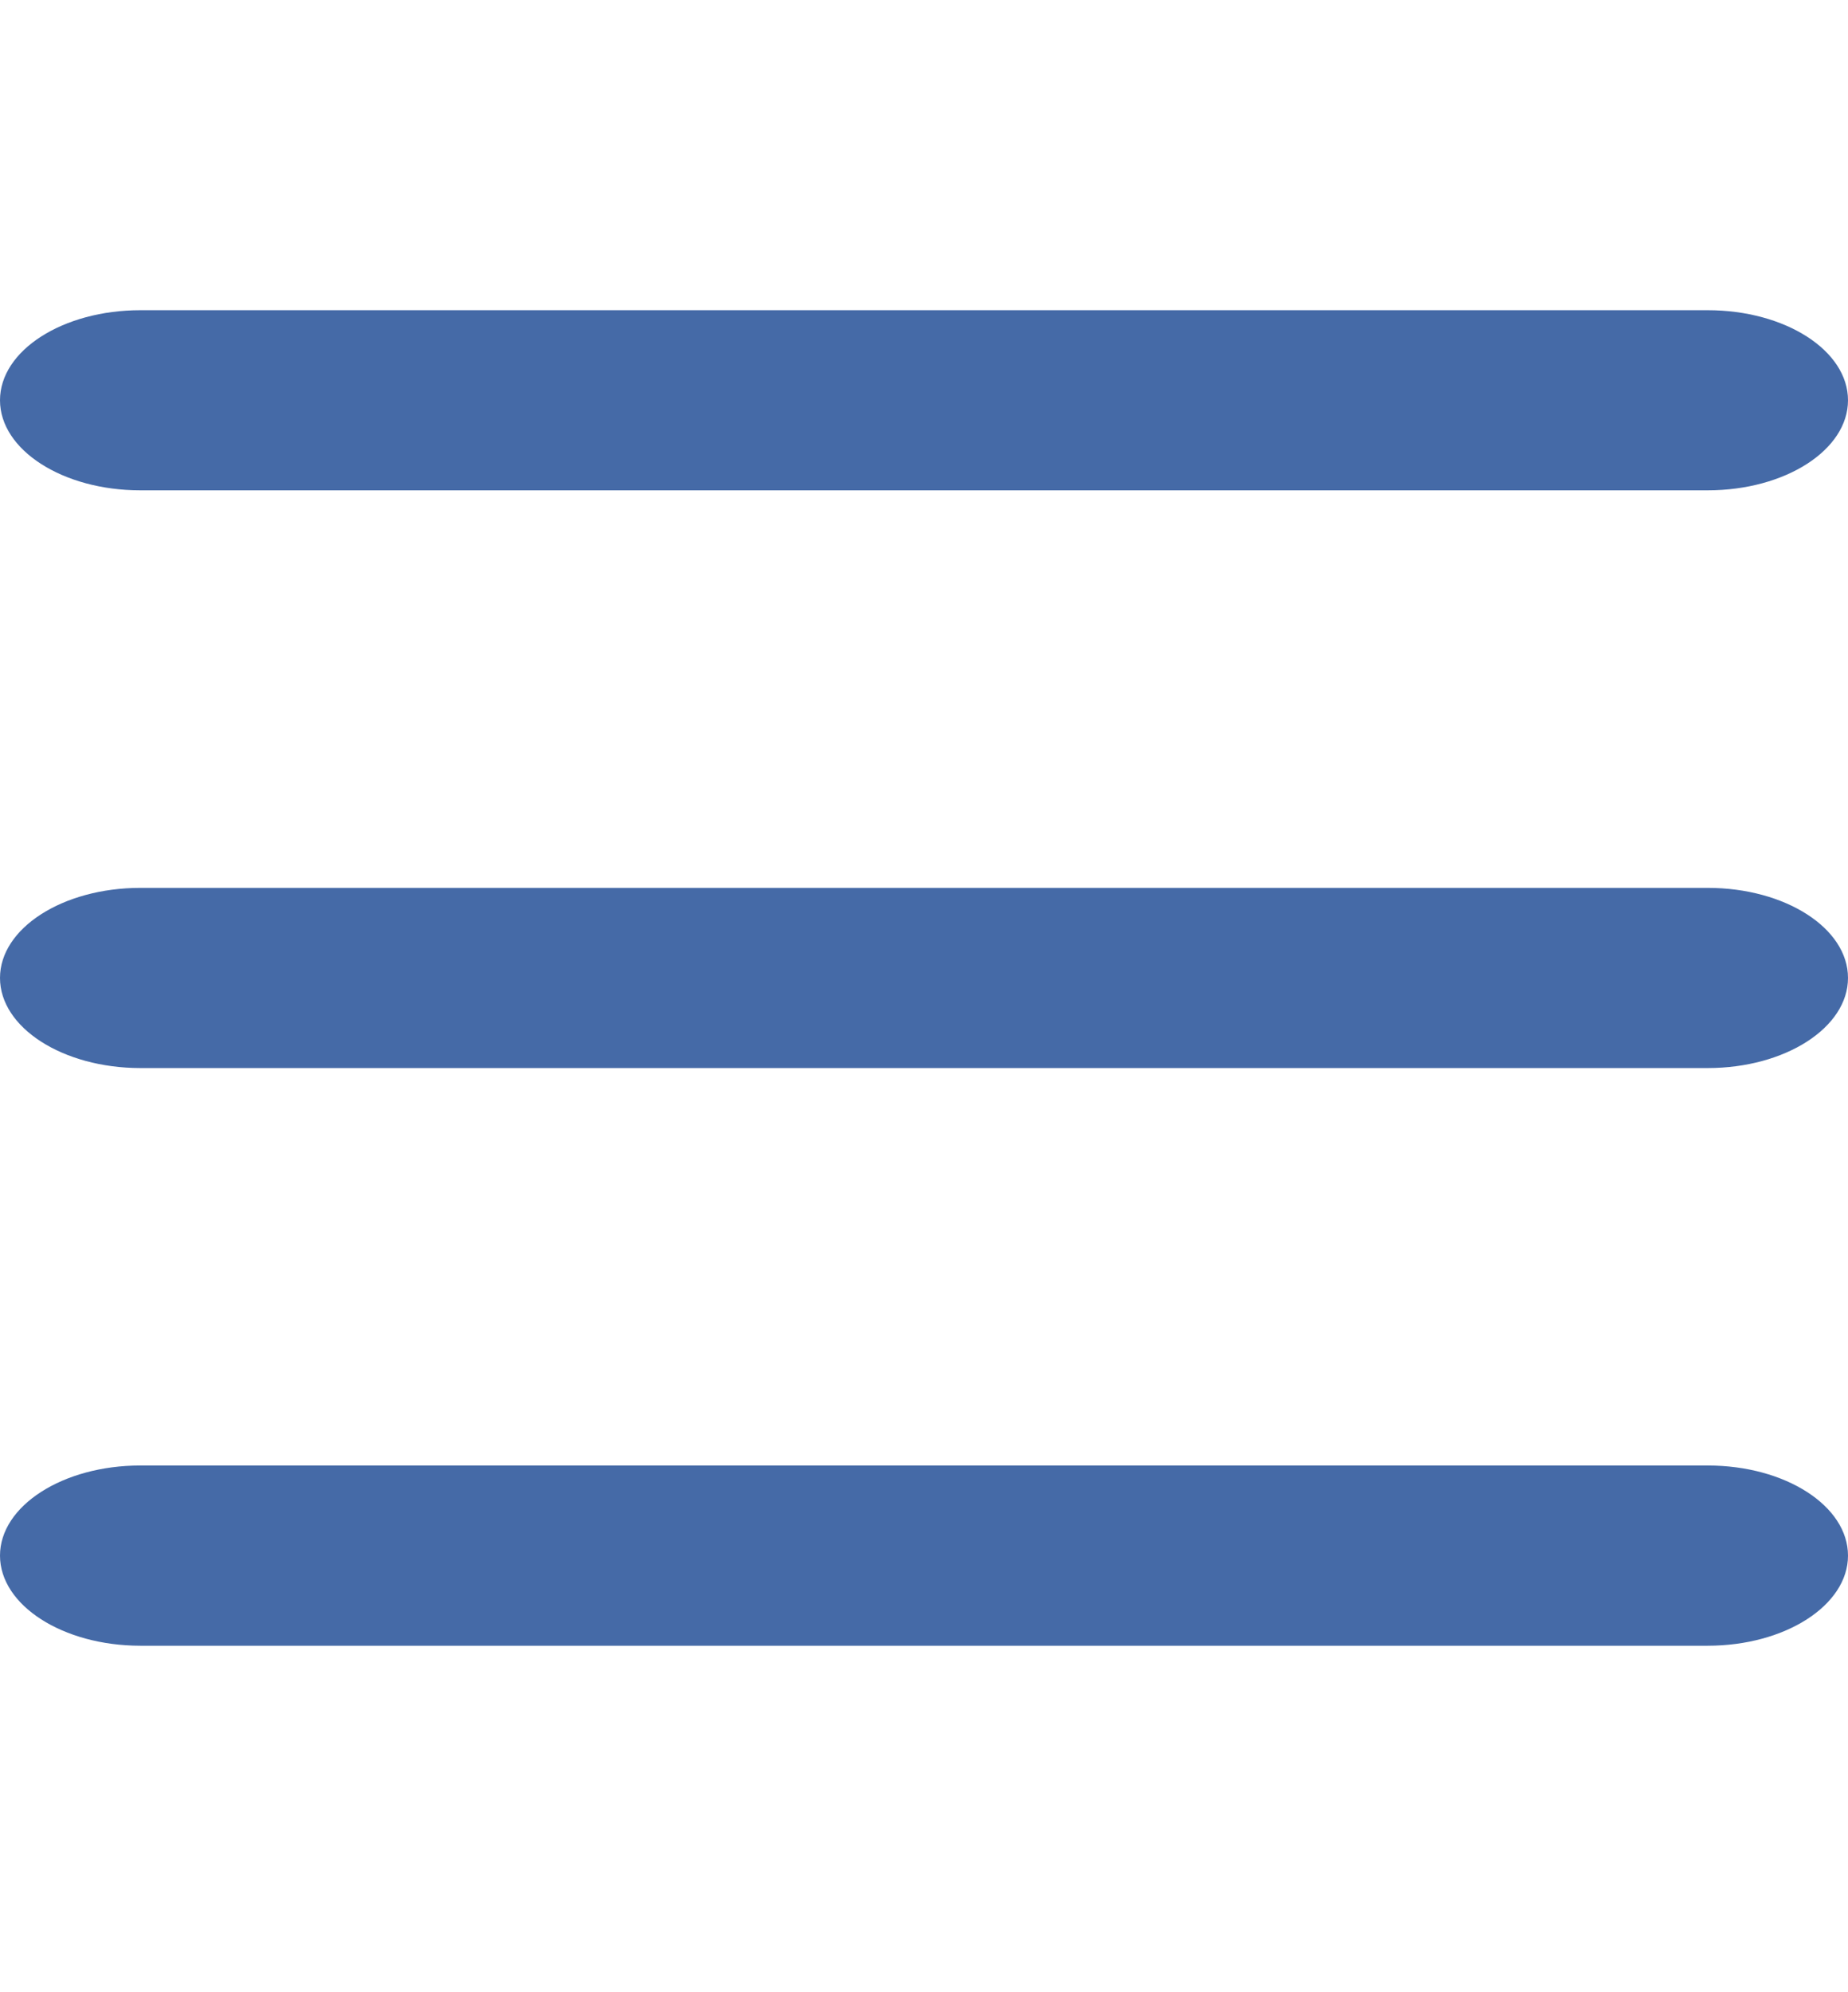
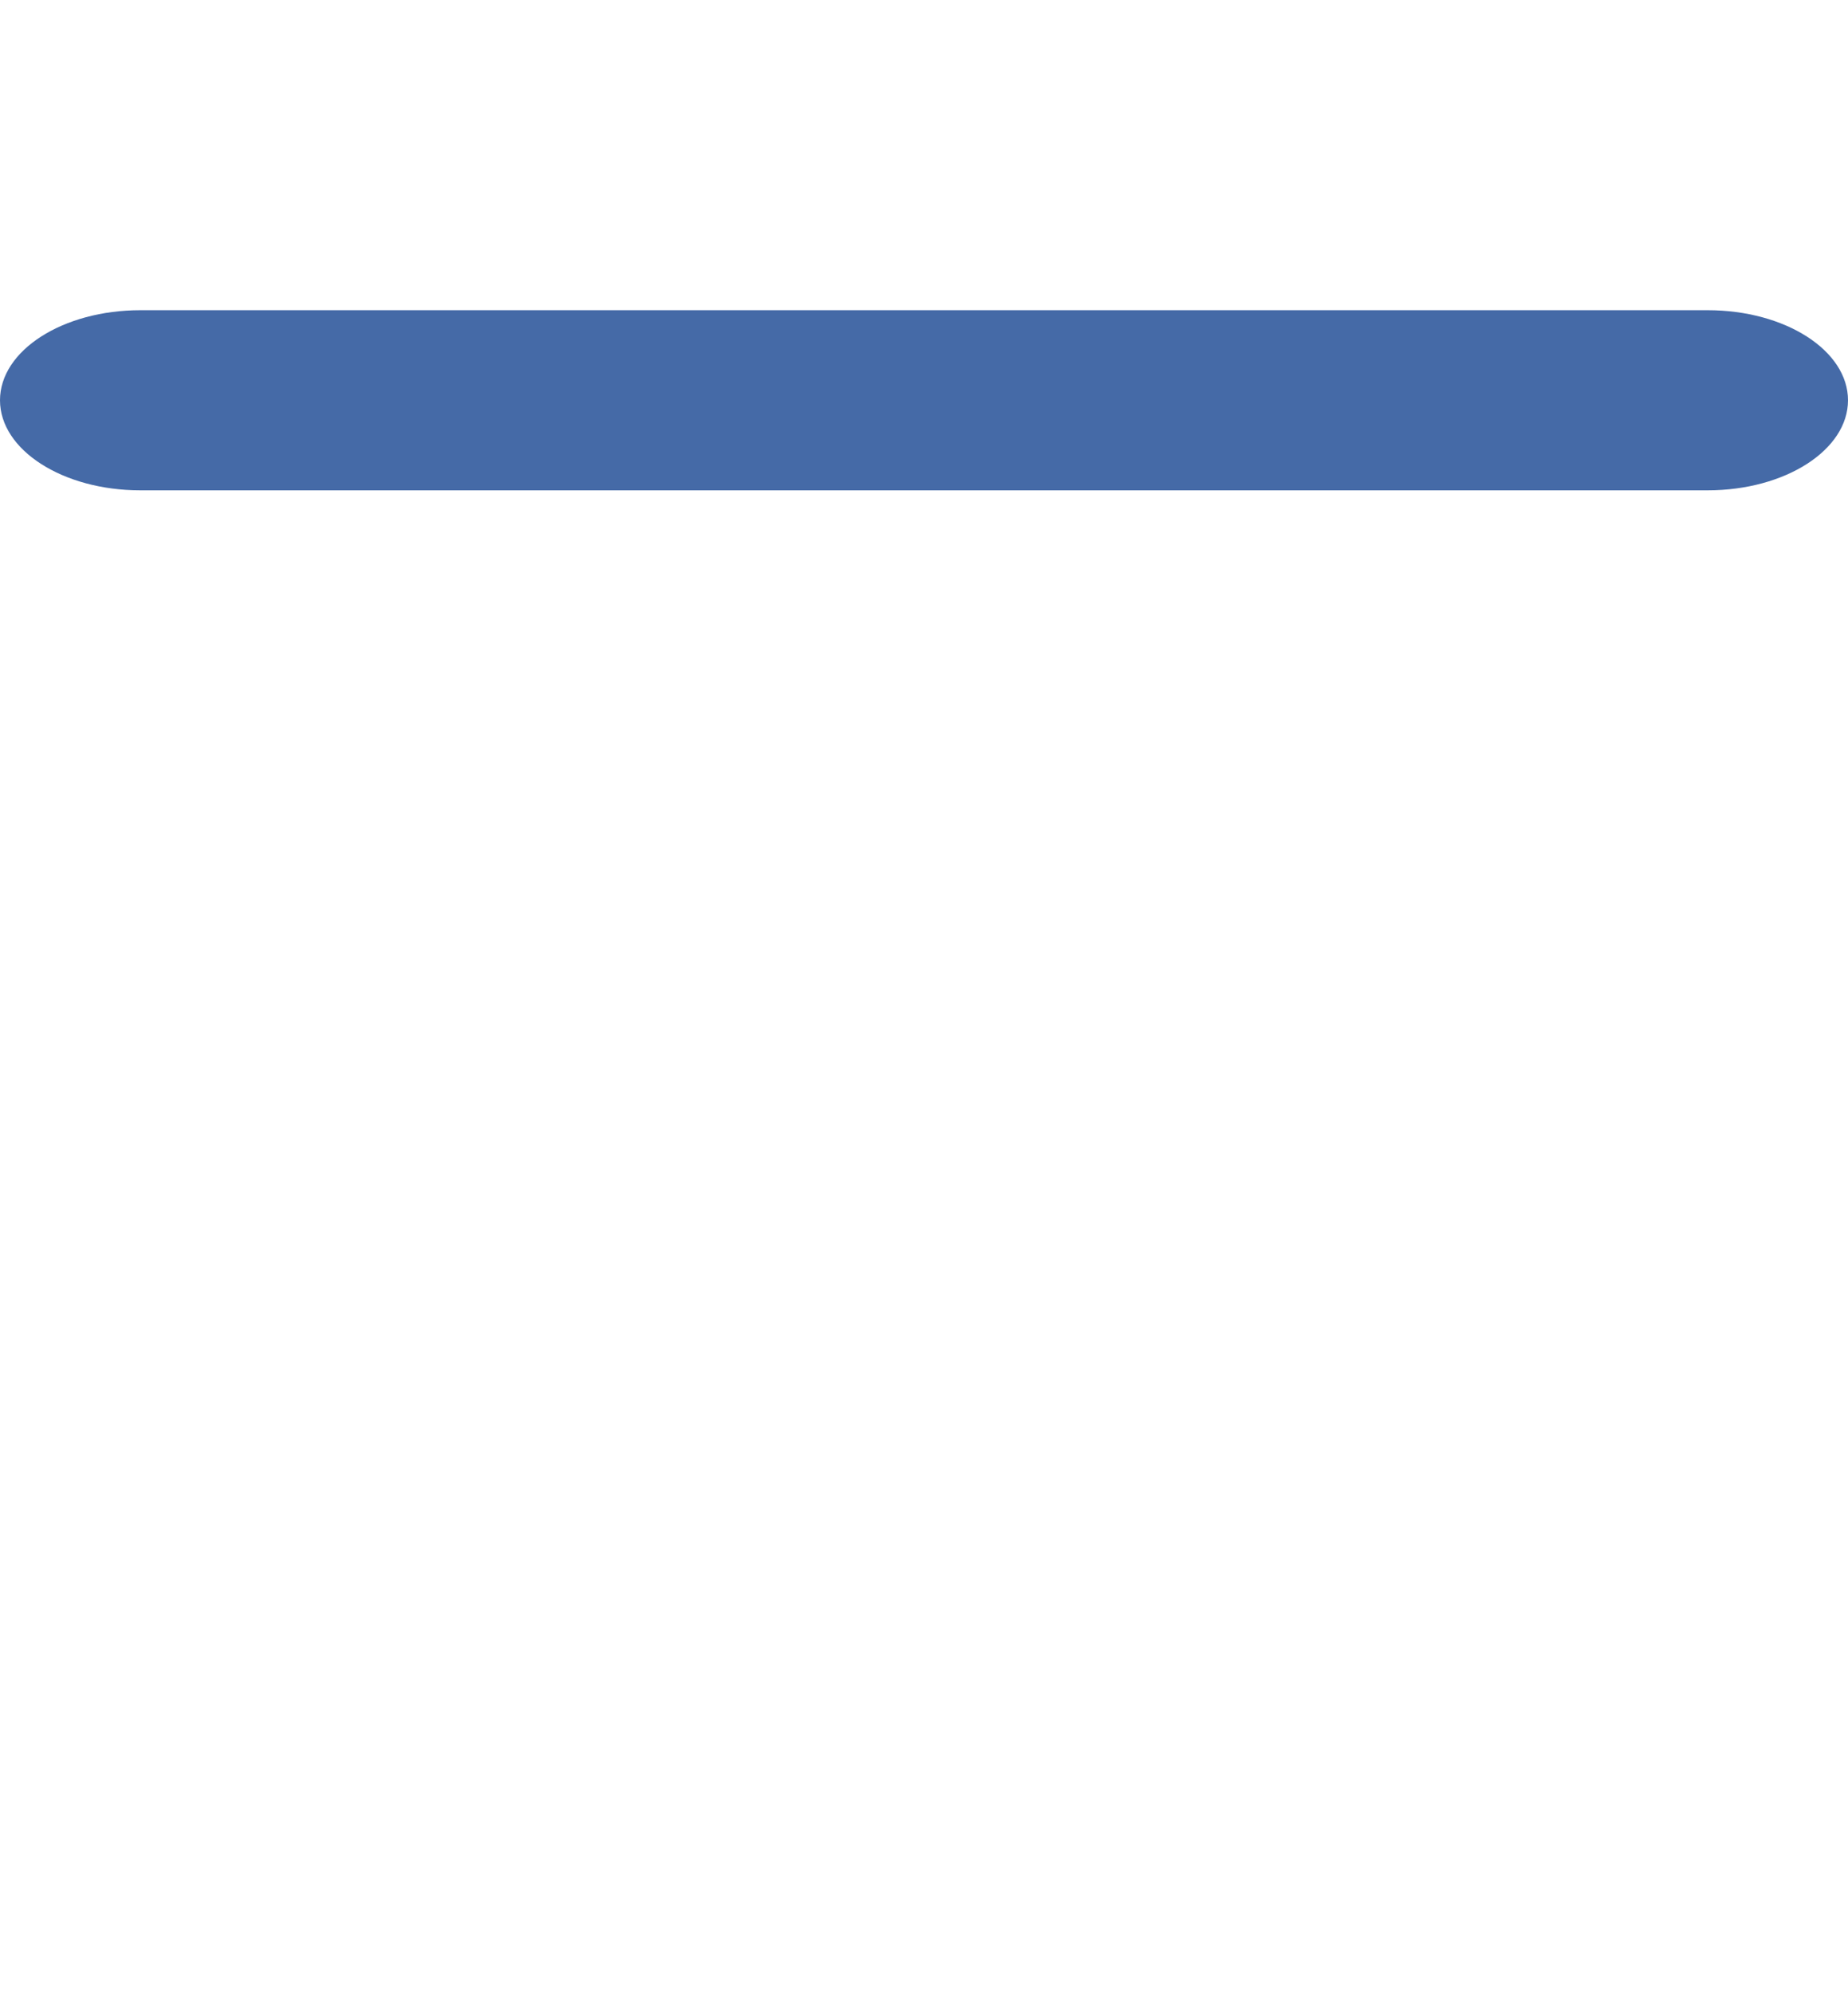
<svg xmlns="http://www.w3.org/2000/svg" version="1.1" id="Layer_1" x="0px" y="0px" width="32px" height="34.488px" viewBox="0 0 32 34.488" enable-background="new 0 0 32 34.488" xml:space="preserve">
  <path fill="#456AA7" d="M32,6.929c0,0.861-1.088,1.559-2.429,1.559H2.429C1.088,8.488,0,7.79,0,6.929l0,0  C0,6.067,1.088,5.37,2.429,5.37h27.143C30.912,5.37,32,6.067,32,6.929L32,6.929z" />
-   <path fill="#456AA7" d="M32,16.929c0,0.861-1.088,1.56-2.429,1.56H2.429C1.088,18.488,0,17.79,0,16.929l0,0  c0-0.861,1.088-1.559,2.429-1.559h27.143C30.912,15.37,32,16.067,32,16.929L32,16.929z" />
-   <path fill="#456AA7" d="M32,26.929c0,0.86-1.088,1.56-2.429,1.56H2.429C1.088,28.488,0,27.789,0,26.929l0,0  c0-0.861,1.088-1.56,2.429-1.56h27.143C30.912,25.369,32,26.067,32,26.929L32,26.929z" />
</svg>